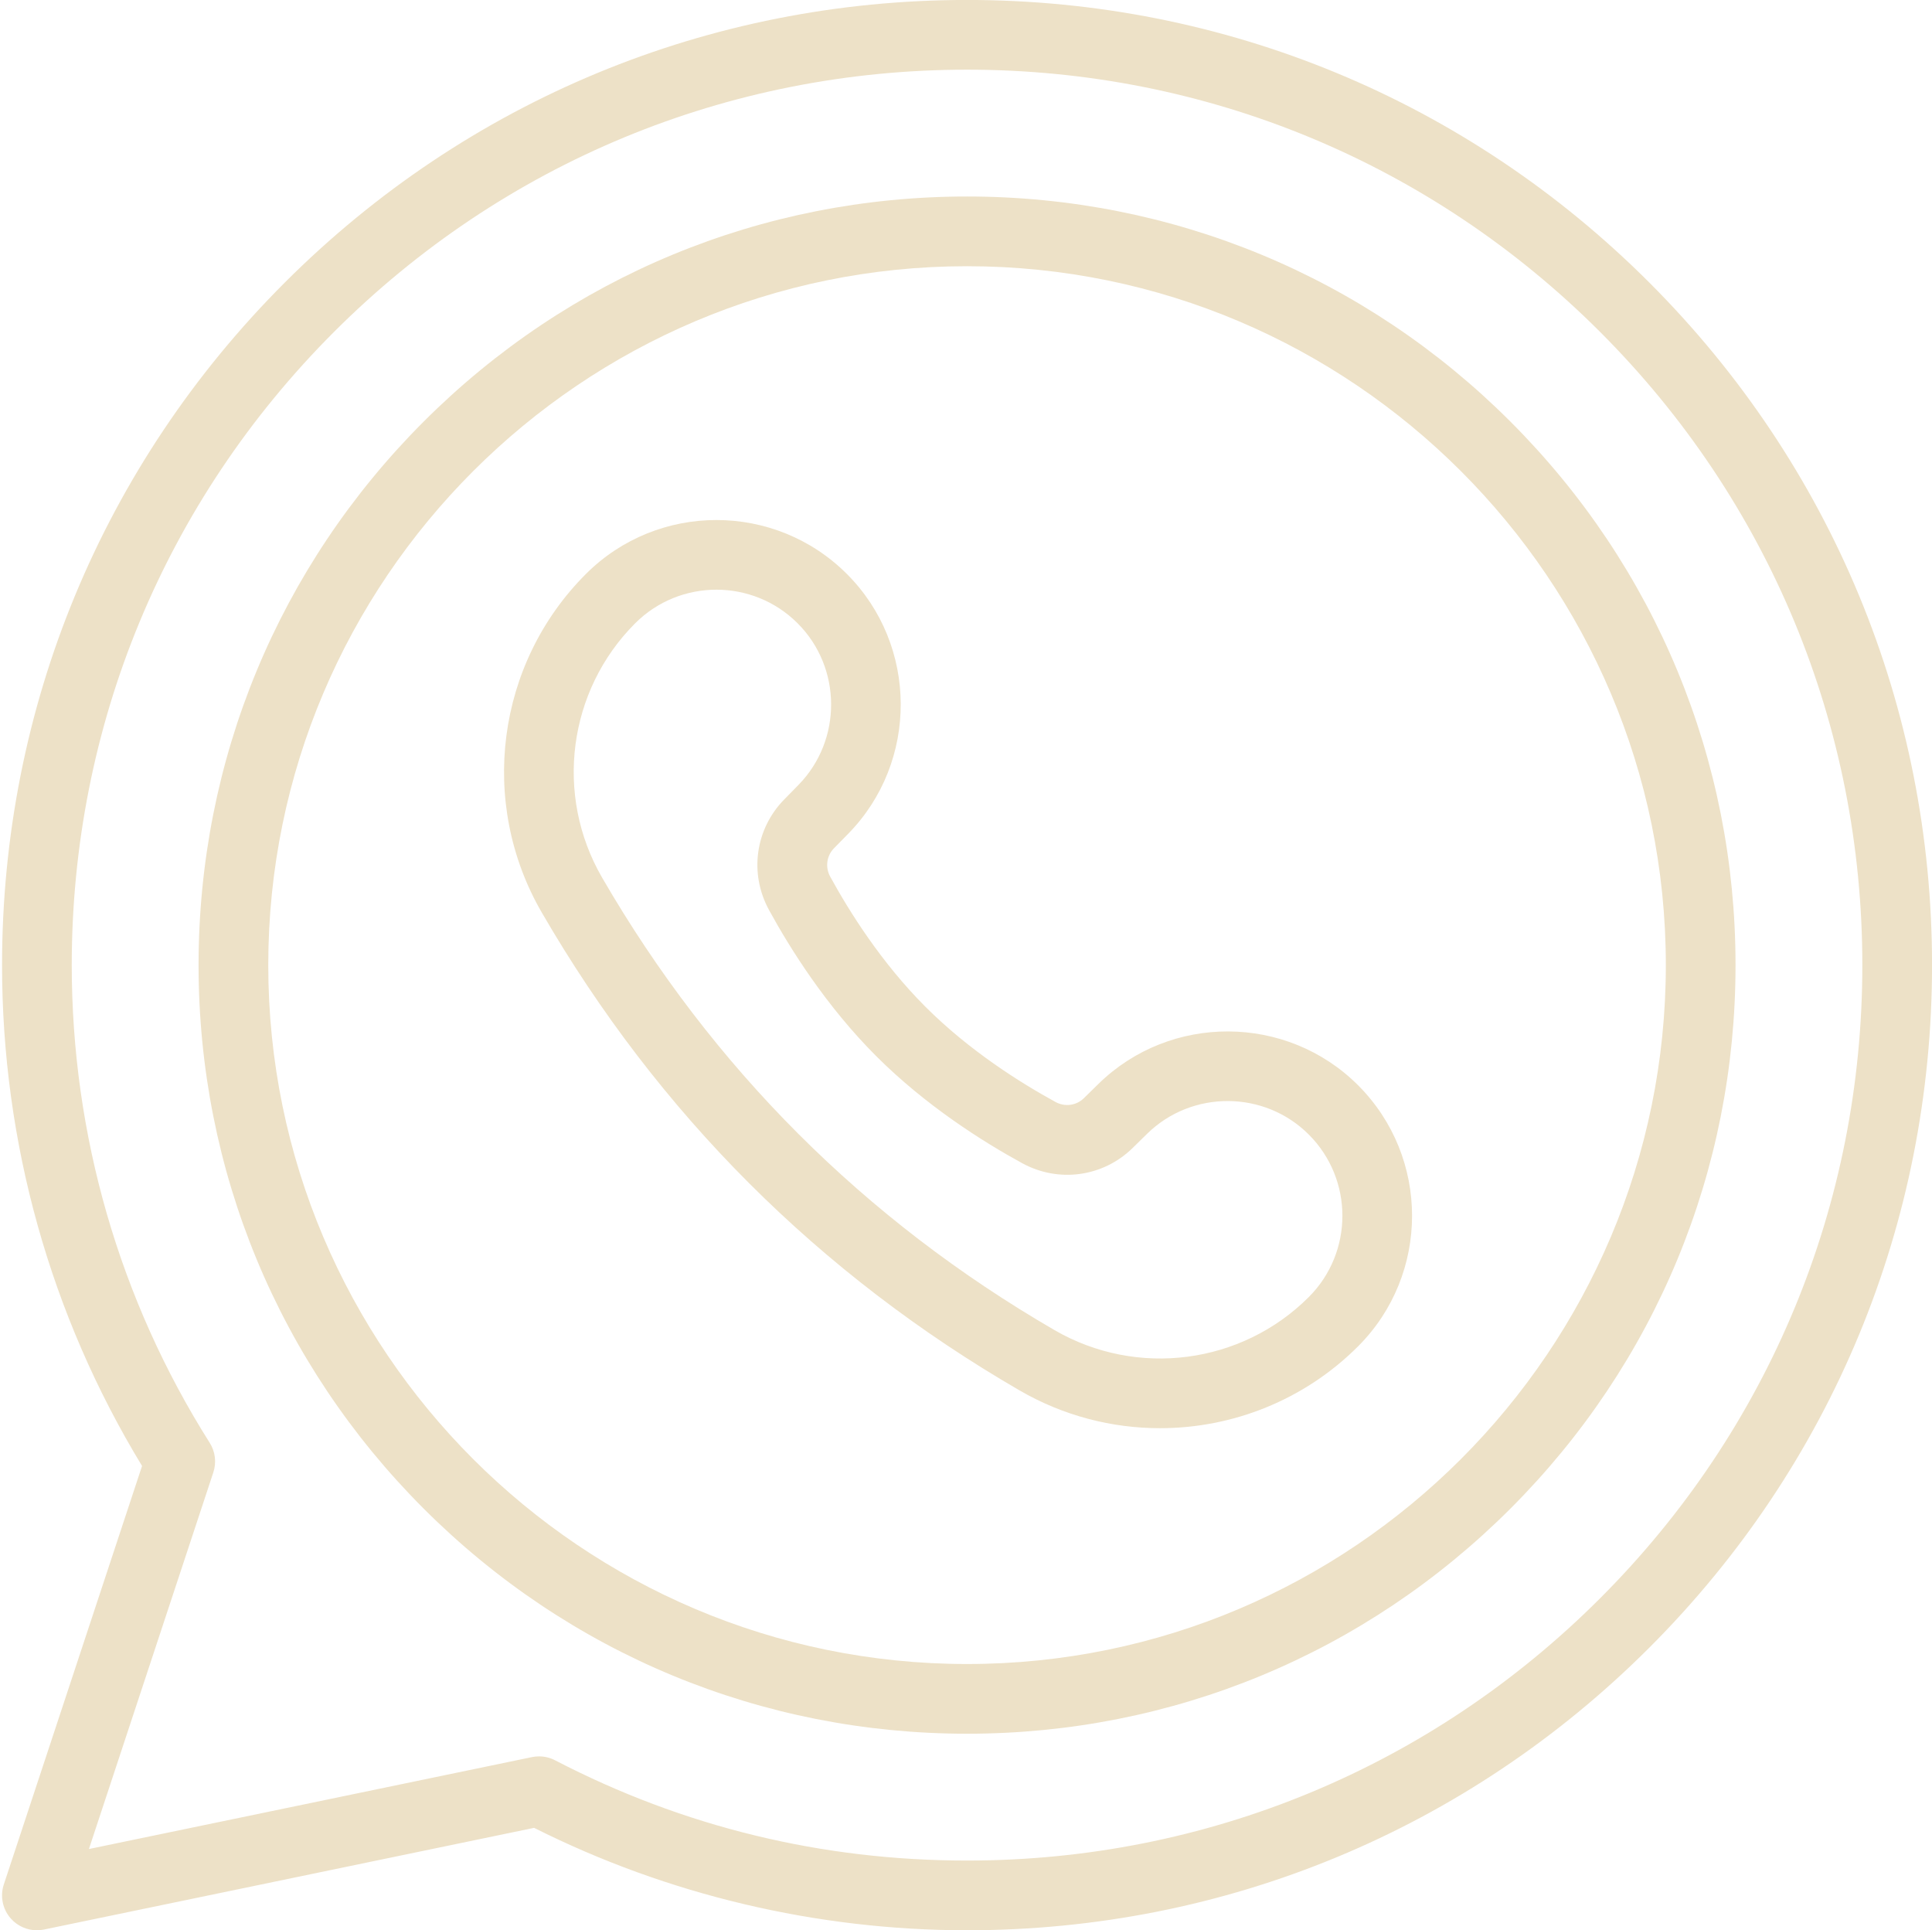
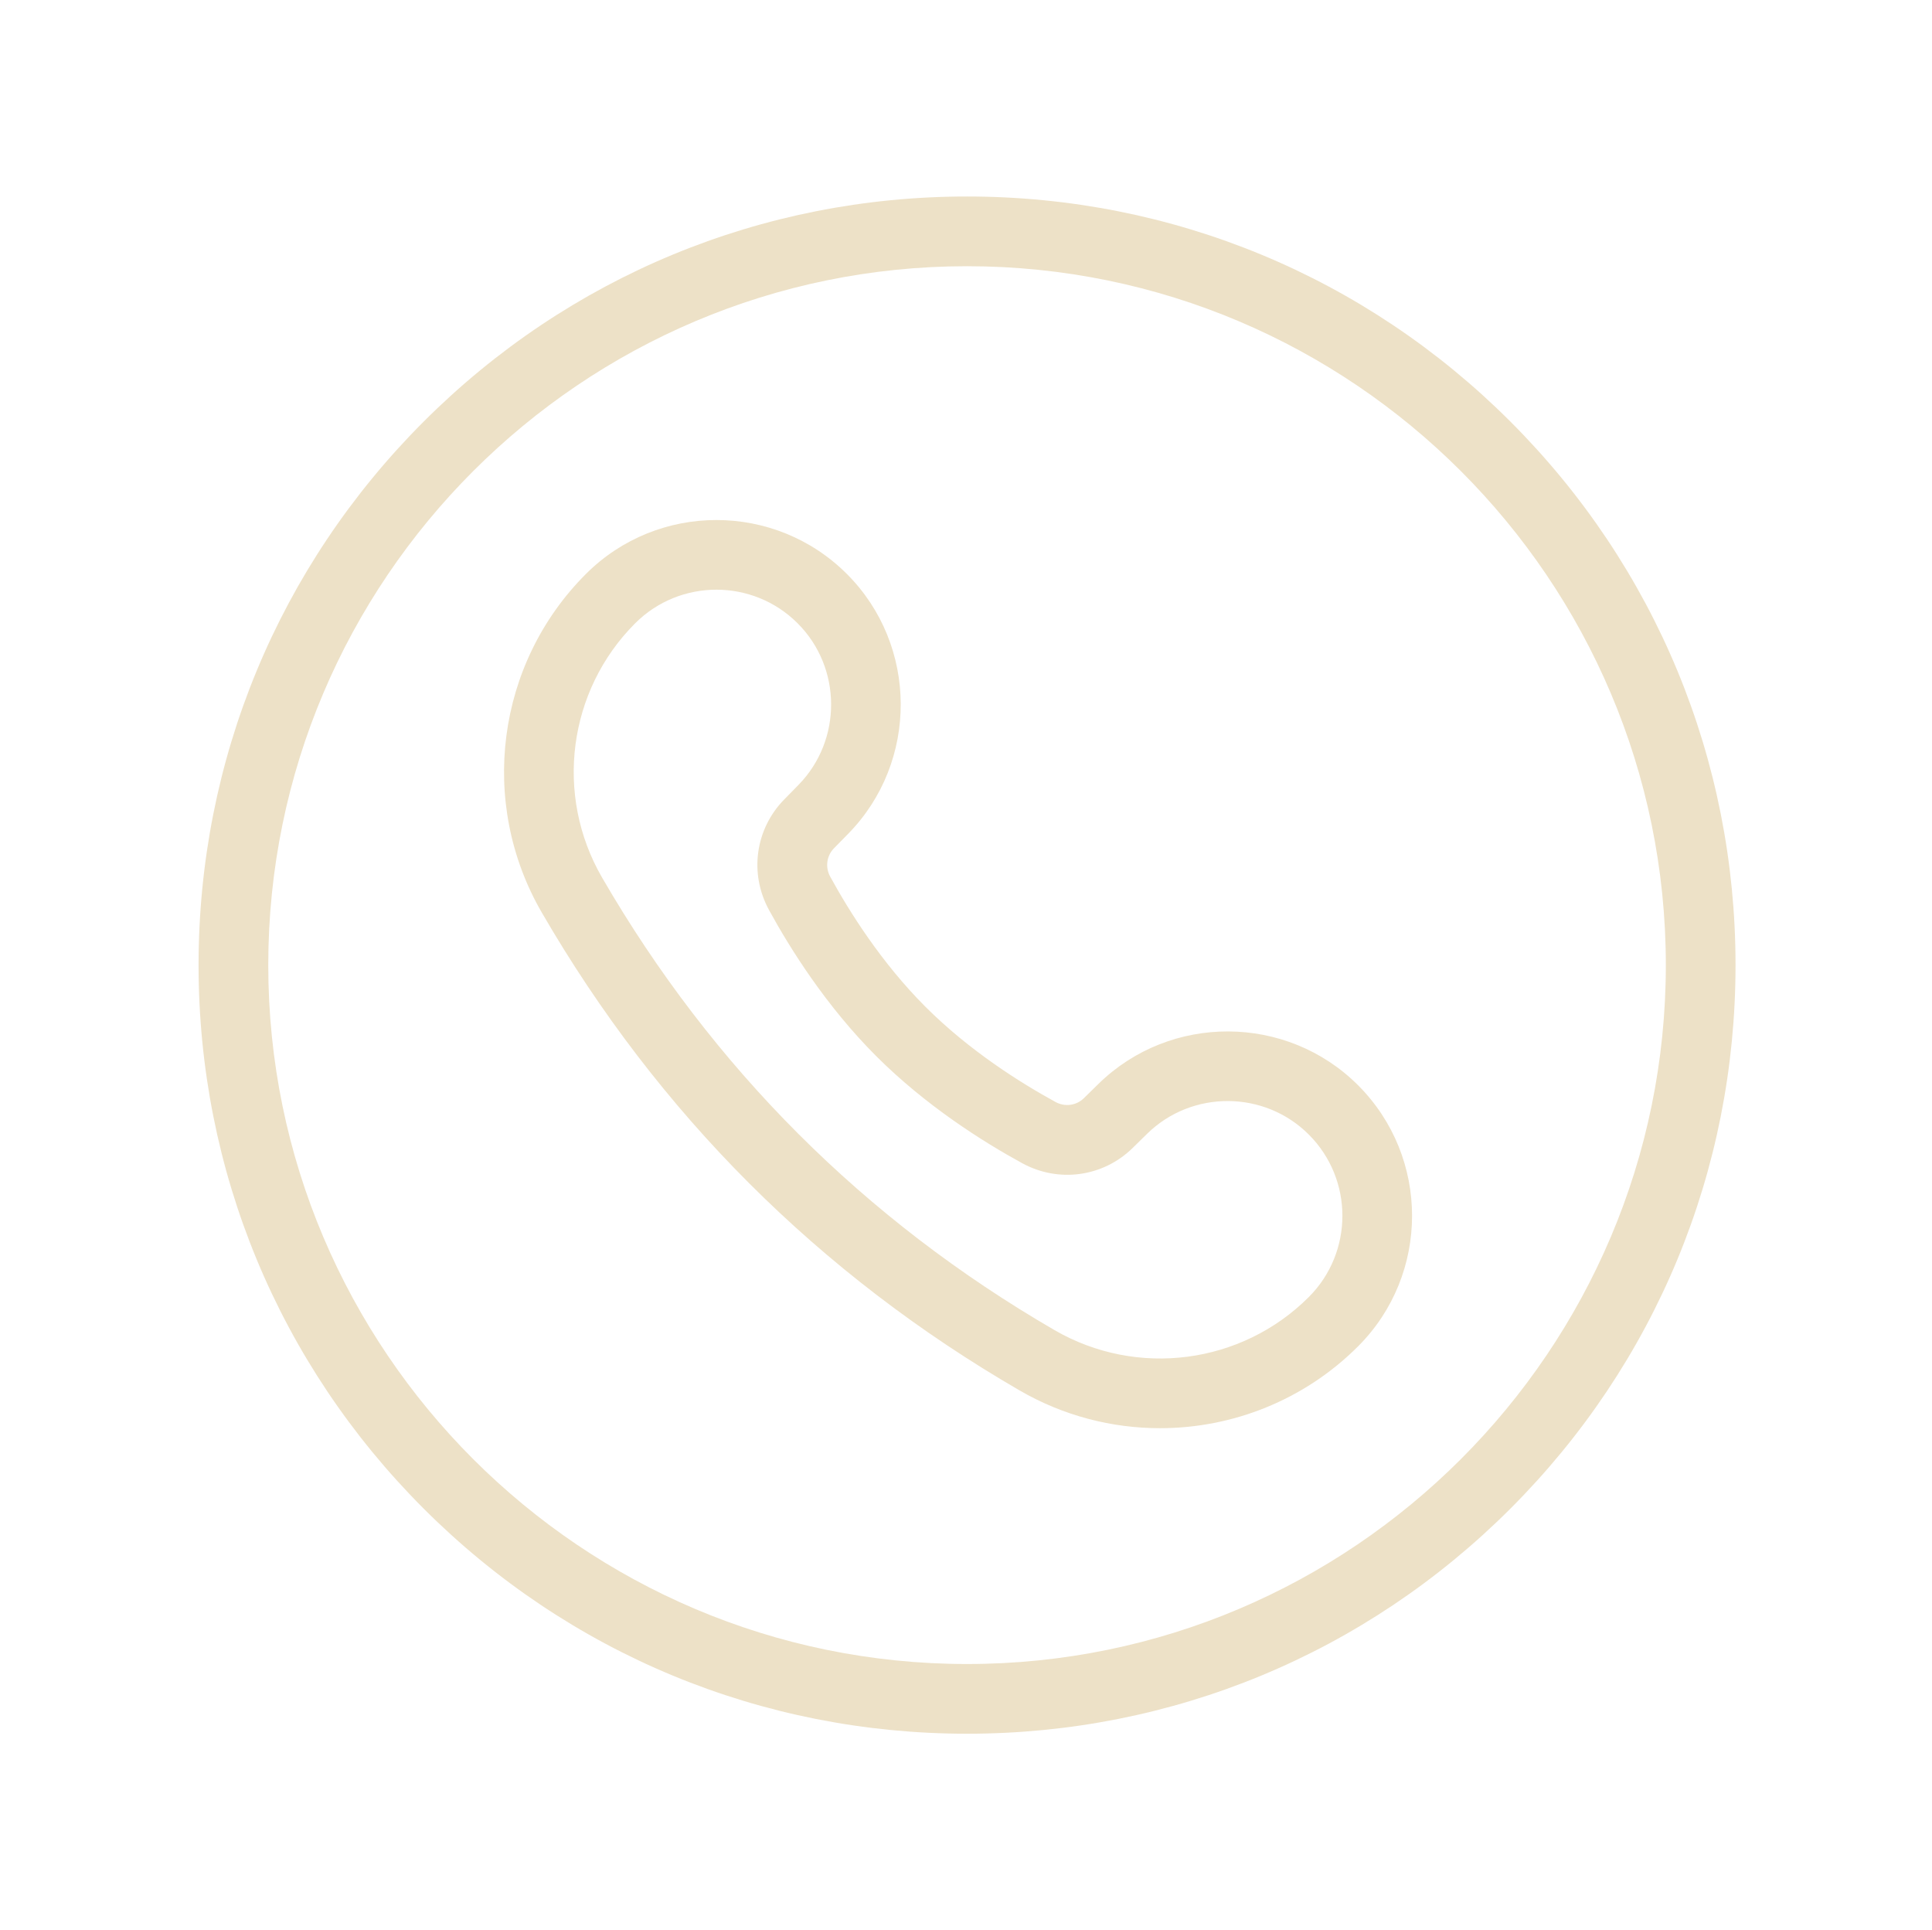
<svg xmlns="http://www.w3.org/2000/svg" data-name="Layer 1" fill="#000000" height="553.8" preserveAspectRatio="xMidYMid meet" version="1" viewBox="222.5 223.1 554.4 553.8" width="554.4" zoomAndPan="magnify">
  <g id="change1_1">
    <path d="m555.379,632.863c-13.812,0-27.715-3.543-40.278-10.822-57.617-33.384-103.758-79.524-137.142-137.142-18.24-31.481-13.032-71.415,12.664-97.112,20.65-20.649,54.252-20.652,74.904,0,20.451,20.453,20.613,53.892.359,74.54l-4.055,4.135c-2.134,2.175-2.578,5.447-1.105,8.141,5.509,10.078,14.722,24.737,27.328,37.344s27.266,21.819,37.343,27.328c2.694,1.473,5.967,1.029,8.142-1.105l4.134-4.055c20.648-20.253,54.089-20.093,74.54.359,20.65,20.651,20.651,54.253,0,74.903h0c-15.442,15.443-36.032,23.487-56.834,23.487Zm-127.305-240.574c-8.441,0-16.883,3.213-23.309,9.64-19.297,19.298-23.204,49.293-9.502,72.943,31.612,54.56,75.305,98.252,129.864,129.864,23.649,13.701,53.646,9.796,72.942-9.502,12.854-12.853,12.854-33.767,0-46.619-12.731-12.731-33.542-12.83-46.394-.225l-4.133,4.055c-8.509,8.347-21.263,10.104-31.74,4.377-11.227-6.137-27.607-16.45-41.893-30.734-14.284-14.285-24.598-30.666-30.734-41.894-5.728-10.477-3.969-23.231,4.377-31.739l4.055-4.133c12.605-12.853,12.505-33.664-.225-46.393-6.426-6.427-14.868-9.641-23.311-9.641Z" fill="#ede1c7" />
  </g>
  <g id="change1_2">
-     <path d="m233.089,776.911c-2.819,0-5.546-1.193-7.464-3.346-2.378-2.666-3.152-6.398-2.031-9.791l39.669-120.078c-26.296-43.239-40.174-92.818-40.174-143.696,0-73.966,28.804-143.504,81.105-195.806s121.84-81.105,195.806-81.105,143.504,28.804,195.806,81.105,81.105,121.84,81.105,195.806-28.804,143.504-81.105,195.806-121.84,81.105-195.806,81.105c-43.083,0-85.956-10.15-124.232-29.383l-140.647,29.175c-.676.14-1.356.208-2.031.208Zm144.094-49.889c1.595,0,3.176.381,4.608,1.125,36.759,19.086,76.53,28.764,118.209,28.764,68.624,0,133.14-26.724,181.664-75.247,48.523-48.524,75.247-113.04,75.247-181.664s-26.724-133.14-75.247-181.664c-48.524-48.523-113.04-75.247-181.664-75.247s-133.14,26.724-181.664,75.247c-48.523,48.524-75.247,113.04-75.247,181.664,0,48.685,13.689,96.077,39.588,137.055,1.598,2.528,1.98,5.64,1.042,8.479l-35.701,108.067,127.134-26.371c.673-.139,1.354-.208,2.031-.208Z" fill="#ede1c7" />
-   </g>
+     </g>
  <g id="change1_3">
    <path d="m500,720.521c-58.903,0-114.281-22.938-155.932-64.589s-64.589-97.028-64.589-155.932,22.938-114.281,64.589-155.932,97.028-64.589,155.932-64.589,114.281,22.938,155.932,64.589,64.589,97.028,64.589,155.932-22.938,114.281-64.589,155.932-97.028,64.589-155.932,64.589Zm0-421.041c-110.567,0-200.521,89.953-200.521,200.521s89.953,200.521,200.521,200.521,200.521-89.953,200.521-200.521-89.953-200.521-200.521-200.521Z" fill="#ede1c7" />
  </g>
</svg>